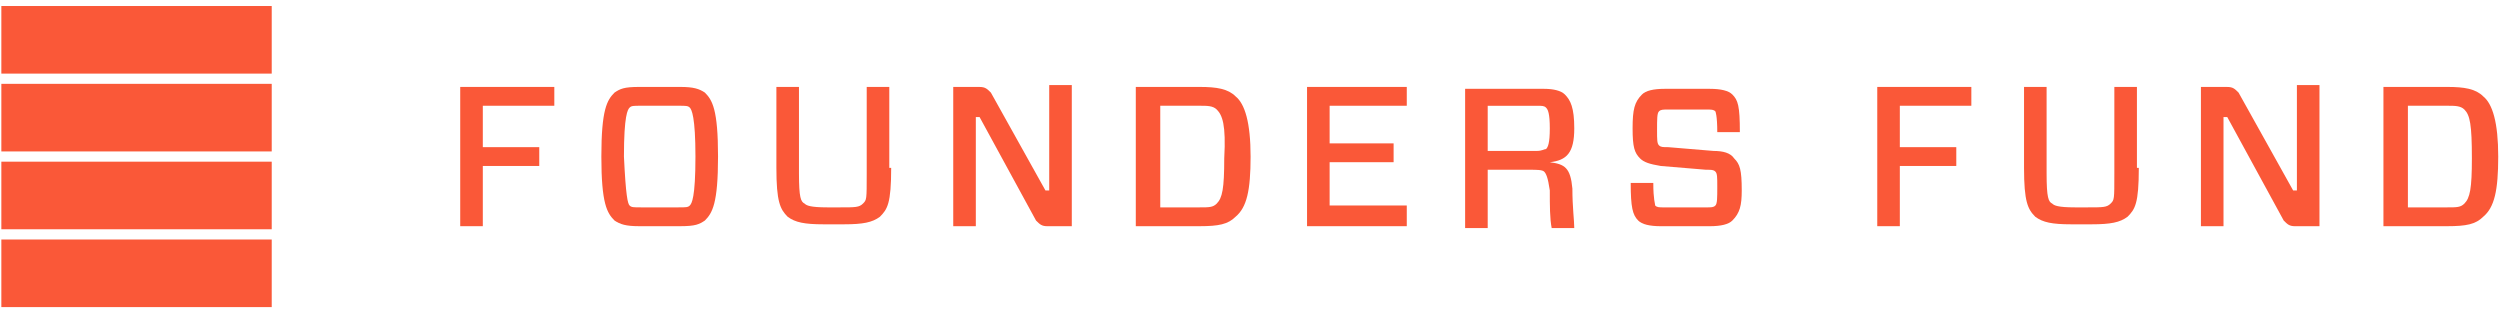
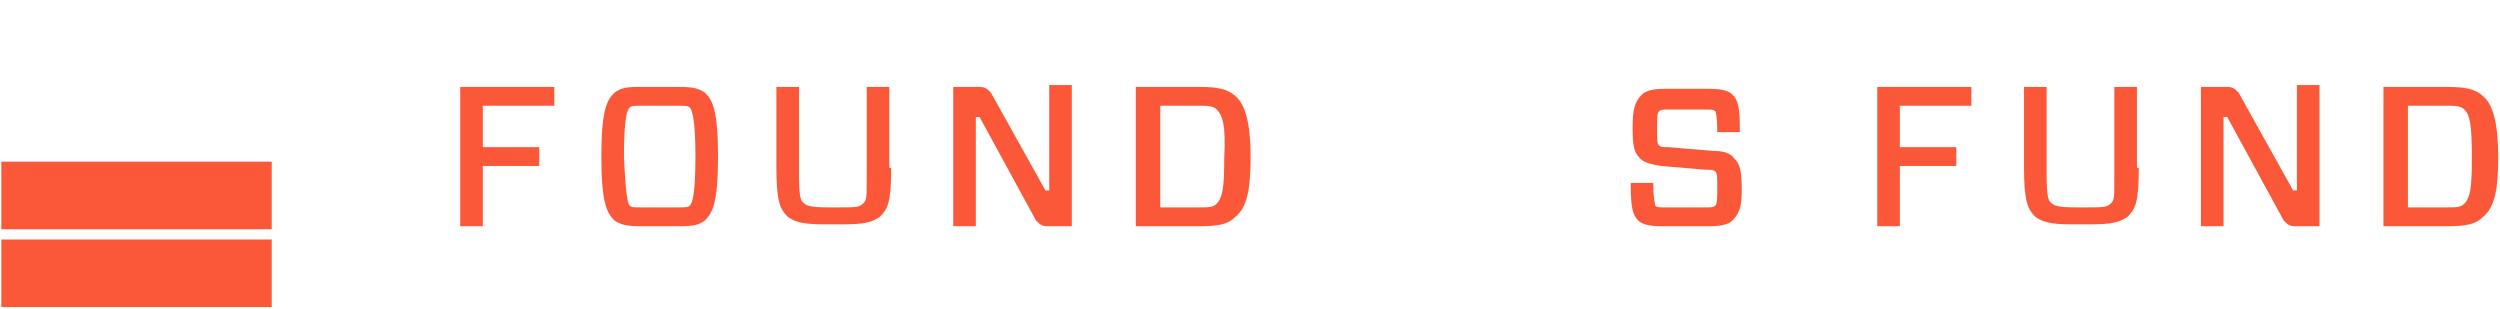
<svg xmlns="http://www.w3.org/2000/svg" width="267" height="33" viewBox="0 0 267 33" fill="none">
-   <path d="M29.02 0.642H0.144V7.861H29.02V0.642Z" fill="#FA5838" />
-   <path d="M29.02 8.954H0.144V16.173H29.02V8.954Z" fill="#FA5838" />
  <path d="M29.02 17.267H0.144V24.486H29.02V17.267Z" fill="#FA5838" />
  <path d="M29.02 25.579H0.144V32.798H29.02V25.579Z" fill="#FA5838" />
  <path fill-rule="evenodd" clip-rule="evenodd" d="M51.564 11.294V15.716H57.593V17.725H51.564V24.157H49.152V9.284H59.201V11.294H51.564Z" fill="#FA5838" />
  <path fill-rule="evenodd" clip-rule="evenodd" d="M72.666 9.284C74.073 9.284 74.676 9.485 75.279 9.887C76.083 10.691 76.686 11.696 76.686 16.72C76.686 21.745 76.083 22.75 75.279 23.554C74.676 23.956 74.274 24.157 72.666 24.157H68.245C66.838 24.157 66.235 23.956 65.632 23.554C64.828 22.75 64.225 21.745 64.225 16.72C64.225 11.696 64.828 10.691 65.632 9.887C66.235 9.485 66.637 9.284 68.245 9.284H72.666ZM67.24 21.946C67.441 22.147 67.642 22.147 68.446 22.147H72.465C73.269 22.147 73.47 22.147 73.671 21.946C73.872 21.745 74.274 21.142 74.274 16.72C74.274 12.5 73.872 11.696 73.671 11.495C73.47 11.294 73.269 11.294 72.465 11.294H68.446C67.642 11.294 67.441 11.294 67.24 11.495C67.039 11.696 66.637 12.299 66.637 16.72C66.838 20.941 67.039 21.745 67.24 21.946Z" fill="#FA5838" />
  <path fill-rule="evenodd" clip-rule="evenodd" d="M95.178 17.926C95.178 21.745 94.776 22.348 93.972 23.152C93.168 23.755 92.163 23.956 90.153 23.956H87.942C85.933 23.956 84.928 23.755 84.124 23.152C83.32 22.348 82.918 21.544 82.918 17.926V9.284H85.33V18.529C85.33 21.142 85.531 21.544 85.933 21.745C86.134 21.946 86.536 22.147 88.344 22.147H89.751C91.359 22.147 91.761 22.147 92.163 21.745C92.565 21.343 92.565 21.343 92.565 18.529V9.284H94.977V17.926H95.178Z" fill="#FA5838" />
  <path fill-rule="evenodd" clip-rule="evenodd" d="M114.468 24.159H111.855C111.252 24.159 111.051 23.958 110.649 23.556L104.62 12.503H104.218V24.159H101.806V9.287H104.62C105.223 9.287 105.424 9.488 105.826 9.89L111.654 20.341H112.056V9.086H114.468V24.159Z" fill="#FA5838" />
  <path fill-rule="evenodd" clip-rule="evenodd" d="M128.136 9.284C129.945 9.284 131.151 9.485 131.955 10.289C132.96 11.093 133.563 13.103 133.563 16.72C133.563 20.338 133.161 22.147 131.955 23.152C131.151 23.956 130.146 24.157 128.136 24.157H121.303V9.284H128.136ZM129.945 11.696C129.543 11.294 128.94 11.294 128.136 11.294H123.916V22.147H128.136C129.141 22.147 129.543 22.147 129.945 21.745C130.548 21.142 130.749 20.137 130.749 16.921C130.95 13.304 130.548 12.299 129.945 11.696Z" fill="#FA5838" />
-   <path fill-rule="evenodd" clip-rule="evenodd" d="M150.244 24.157H139.592V9.284H150.244V11.294H142.004V15.313H148.837V17.323H142.004V21.946H150.244V24.157Z" fill="#FA5838" />
-   <path fill-rule="evenodd" clip-rule="evenodd" d="M164.916 18.33C164.715 18.129 164.112 18.129 163.308 18.129H158.887V24.36H156.475V9.487H164.916C165.921 9.487 166.725 9.688 167.127 10.09C167.73 10.693 168.132 11.497 168.132 13.708C168.132 16.321 167.328 17.125 165.519 17.326C167.127 17.526 167.73 17.928 167.931 20.139C167.931 22.149 168.132 23.556 168.132 24.36H165.72C165.519 23.355 165.519 21.948 165.519 20.34C165.318 18.933 165.117 18.531 164.916 18.33ZM164.112 16.12C164.715 16.12 164.916 15.919 165.117 15.919C165.318 15.718 165.519 15.316 165.519 13.708C165.519 12.1 165.318 11.698 165.117 11.497C164.916 11.296 164.715 11.296 164.112 11.296H158.887V16.12H164.112Z" fill="#FA5838" />
  <path fill-rule="evenodd" clip-rule="evenodd" d="M185.013 23.556C184.611 23.958 183.807 24.159 182.601 24.159H177.376C176.17 24.159 175.366 23.958 174.964 23.556C174.361 22.953 174.16 22.149 174.16 19.536H176.572C176.572 21.345 176.773 21.747 176.773 21.948C176.974 22.149 177.175 22.149 177.778 22.149H182.199C182.802 22.149 183.003 22.149 183.204 21.948C183.405 21.747 183.405 21.144 183.405 19.938C183.405 18.933 183.405 18.531 183.204 18.33C183.003 18.129 182.802 18.129 182.199 18.129L177.376 17.727C176.17 17.526 175.567 17.326 175.165 16.924C174.562 16.321 174.361 15.718 174.361 13.708C174.361 11.698 174.562 10.894 175.366 10.09C175.768 9.688 176.572 9.487 177.778 9.487H182.601C183.807 9.487 184.611 9.688 185.013 10.09C185.616 10.693 185.817 11.296 185.817 14.11H183.405C183.405 12.301 183.204 11.899 183.204 11.899C183.003 11.698 182.802 11.698 182.199 11.698H178.18C177.577 11.698 177.376 11.698 177.175 11.899C176.974 12.1 176.974 12.703 176.974 13.909C176.974 14.914 176.974 15.316 177.175 15.517C177.376 15.718 177.577 15.718 178.18 15.718L183.003 16.12C184.008 16.12 184.812 16.321 185.214 16.924C185.817 17.526 186.018 18.129 186.018 20.34C186.018 21.948 185.817 22.752 185.013 23.556Z" fill="#FA5838" />
  <path fill-rule="evenodd" clip-rule="evenodd" d="M202.902 11.294V15.716H208.932V17.725H202.902V24.157H200.491V9.284H210.54V11.294H202.902Z" fill="#FA5838" />
  <path fill-rule="evenodd" clip-rule="evenodd" d="M228.425 17.926C228.425 21.745 228.023 22.348 227.219 23.152C226.415 23.755 225.411 23.956 223.401 23.956H221.19C219.18 23.956 218.175 23.755 217.371 23.152C216.567 22.348 216.166 21.544 216.166 17.926V9.284H218.577V18.529C218.577 21.142 218.778 21.544 219.18 21.745C219.381 21.946 219.783 22.147 221.592 22.147H222.999C224.607 22.147 225.009 22.147 225.411 21.745C225.813 21.343 225.812 21.343 225.812 18.529V9.284H228.224V17.926H228.425Z" fill="#FA5838" />
  <path fill-rule="evenodd" clip-rule="evenodd" d="M247.72 24.159H245.108C244.505 24.159 244.304 23.958 243.902 23.556L237.872 12.503H237.47V24.159H235.059V9.287H237.872C238.475 9.287 238.676 9.488 239.078 9.89L244.907 20.341H245.309V9.086H247.72V24.159Z" fill="#FA5838" />
  <path fill-rule="evenodd" clip-rule="evenodd" d="M261.384 9.284C263.193 9.284 264.399 9.485 265.203 10.289C266.208 11.093 266.81 13.103 266.81 16.72C266.81 20.338 266.409 22.147 265.203 23.152C264.399 23.956 263.394 24.157 261.384 24.157H254.551V9.284H261.384ZM263.193 11.696C262.791 11.294 262.188 11.294 261.384 11.294H257.164V22.147H261.384C262.389 22.147 262.791 22.147 263.193 21.745C263.796 21.142 263.997 20.137 263.997 16.921C263.997 13.304 263.796 12.299 263.193 11.696Z" fill="#FA5838" />
</svg>